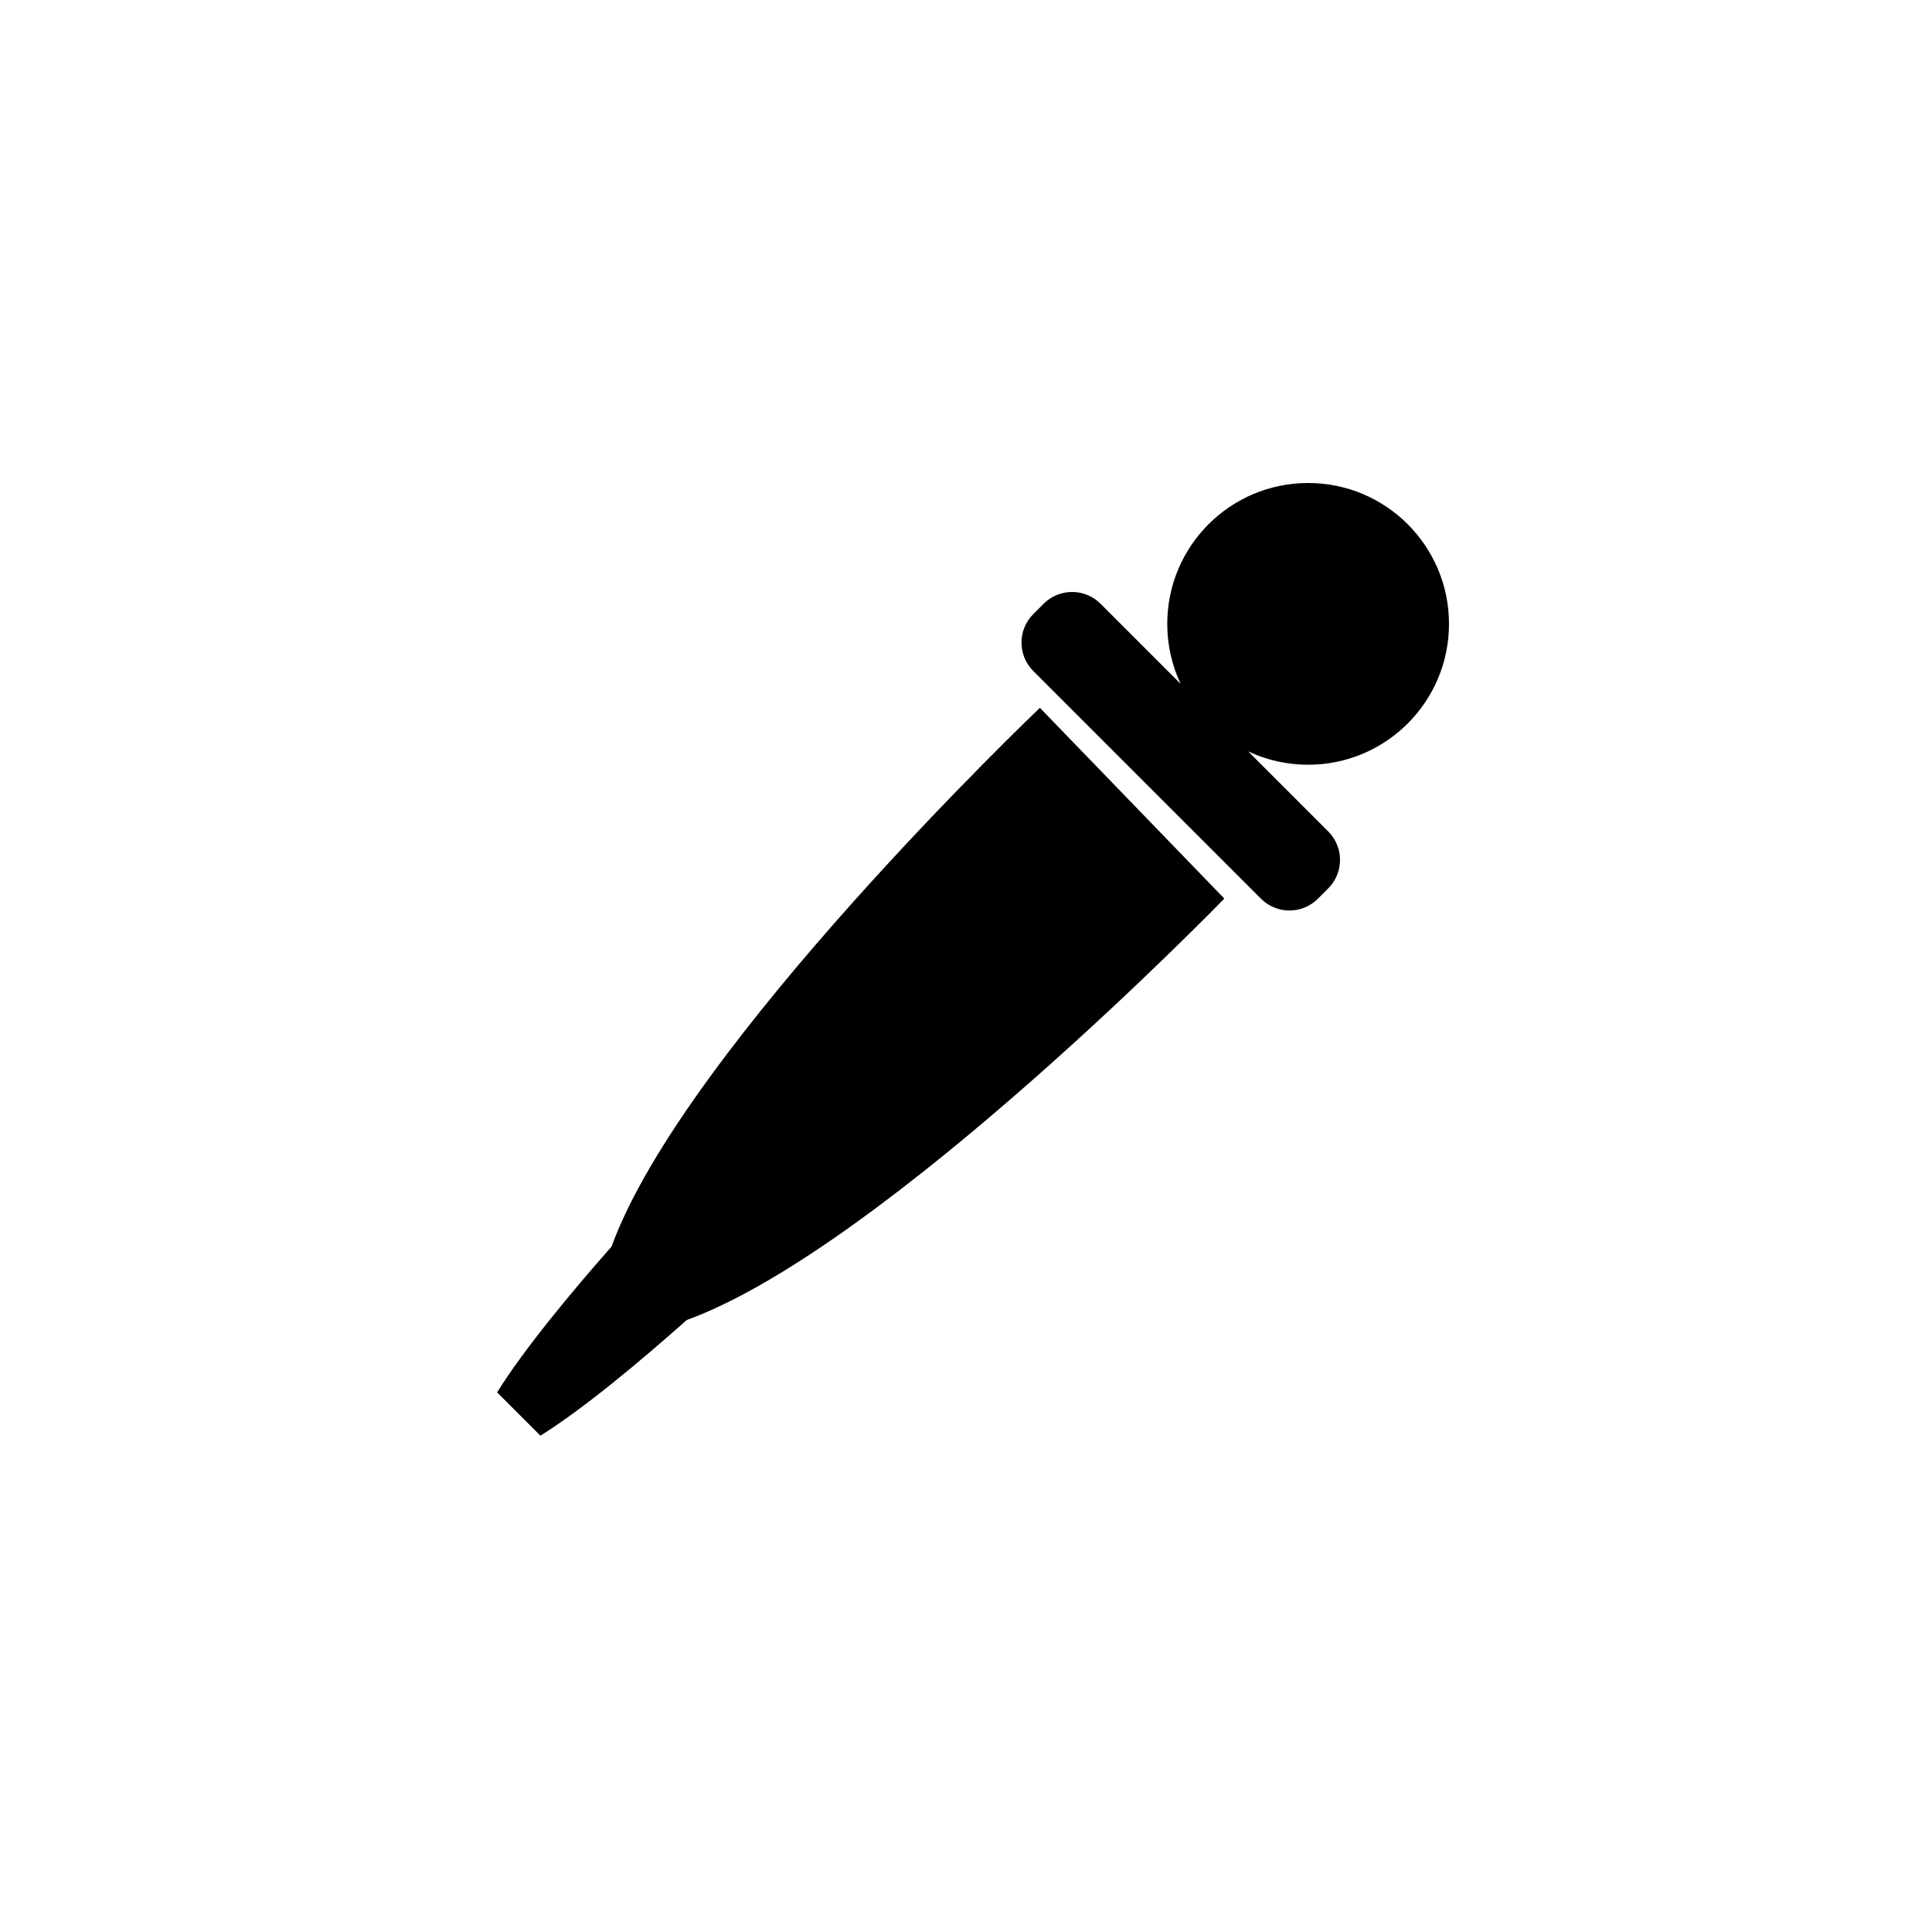
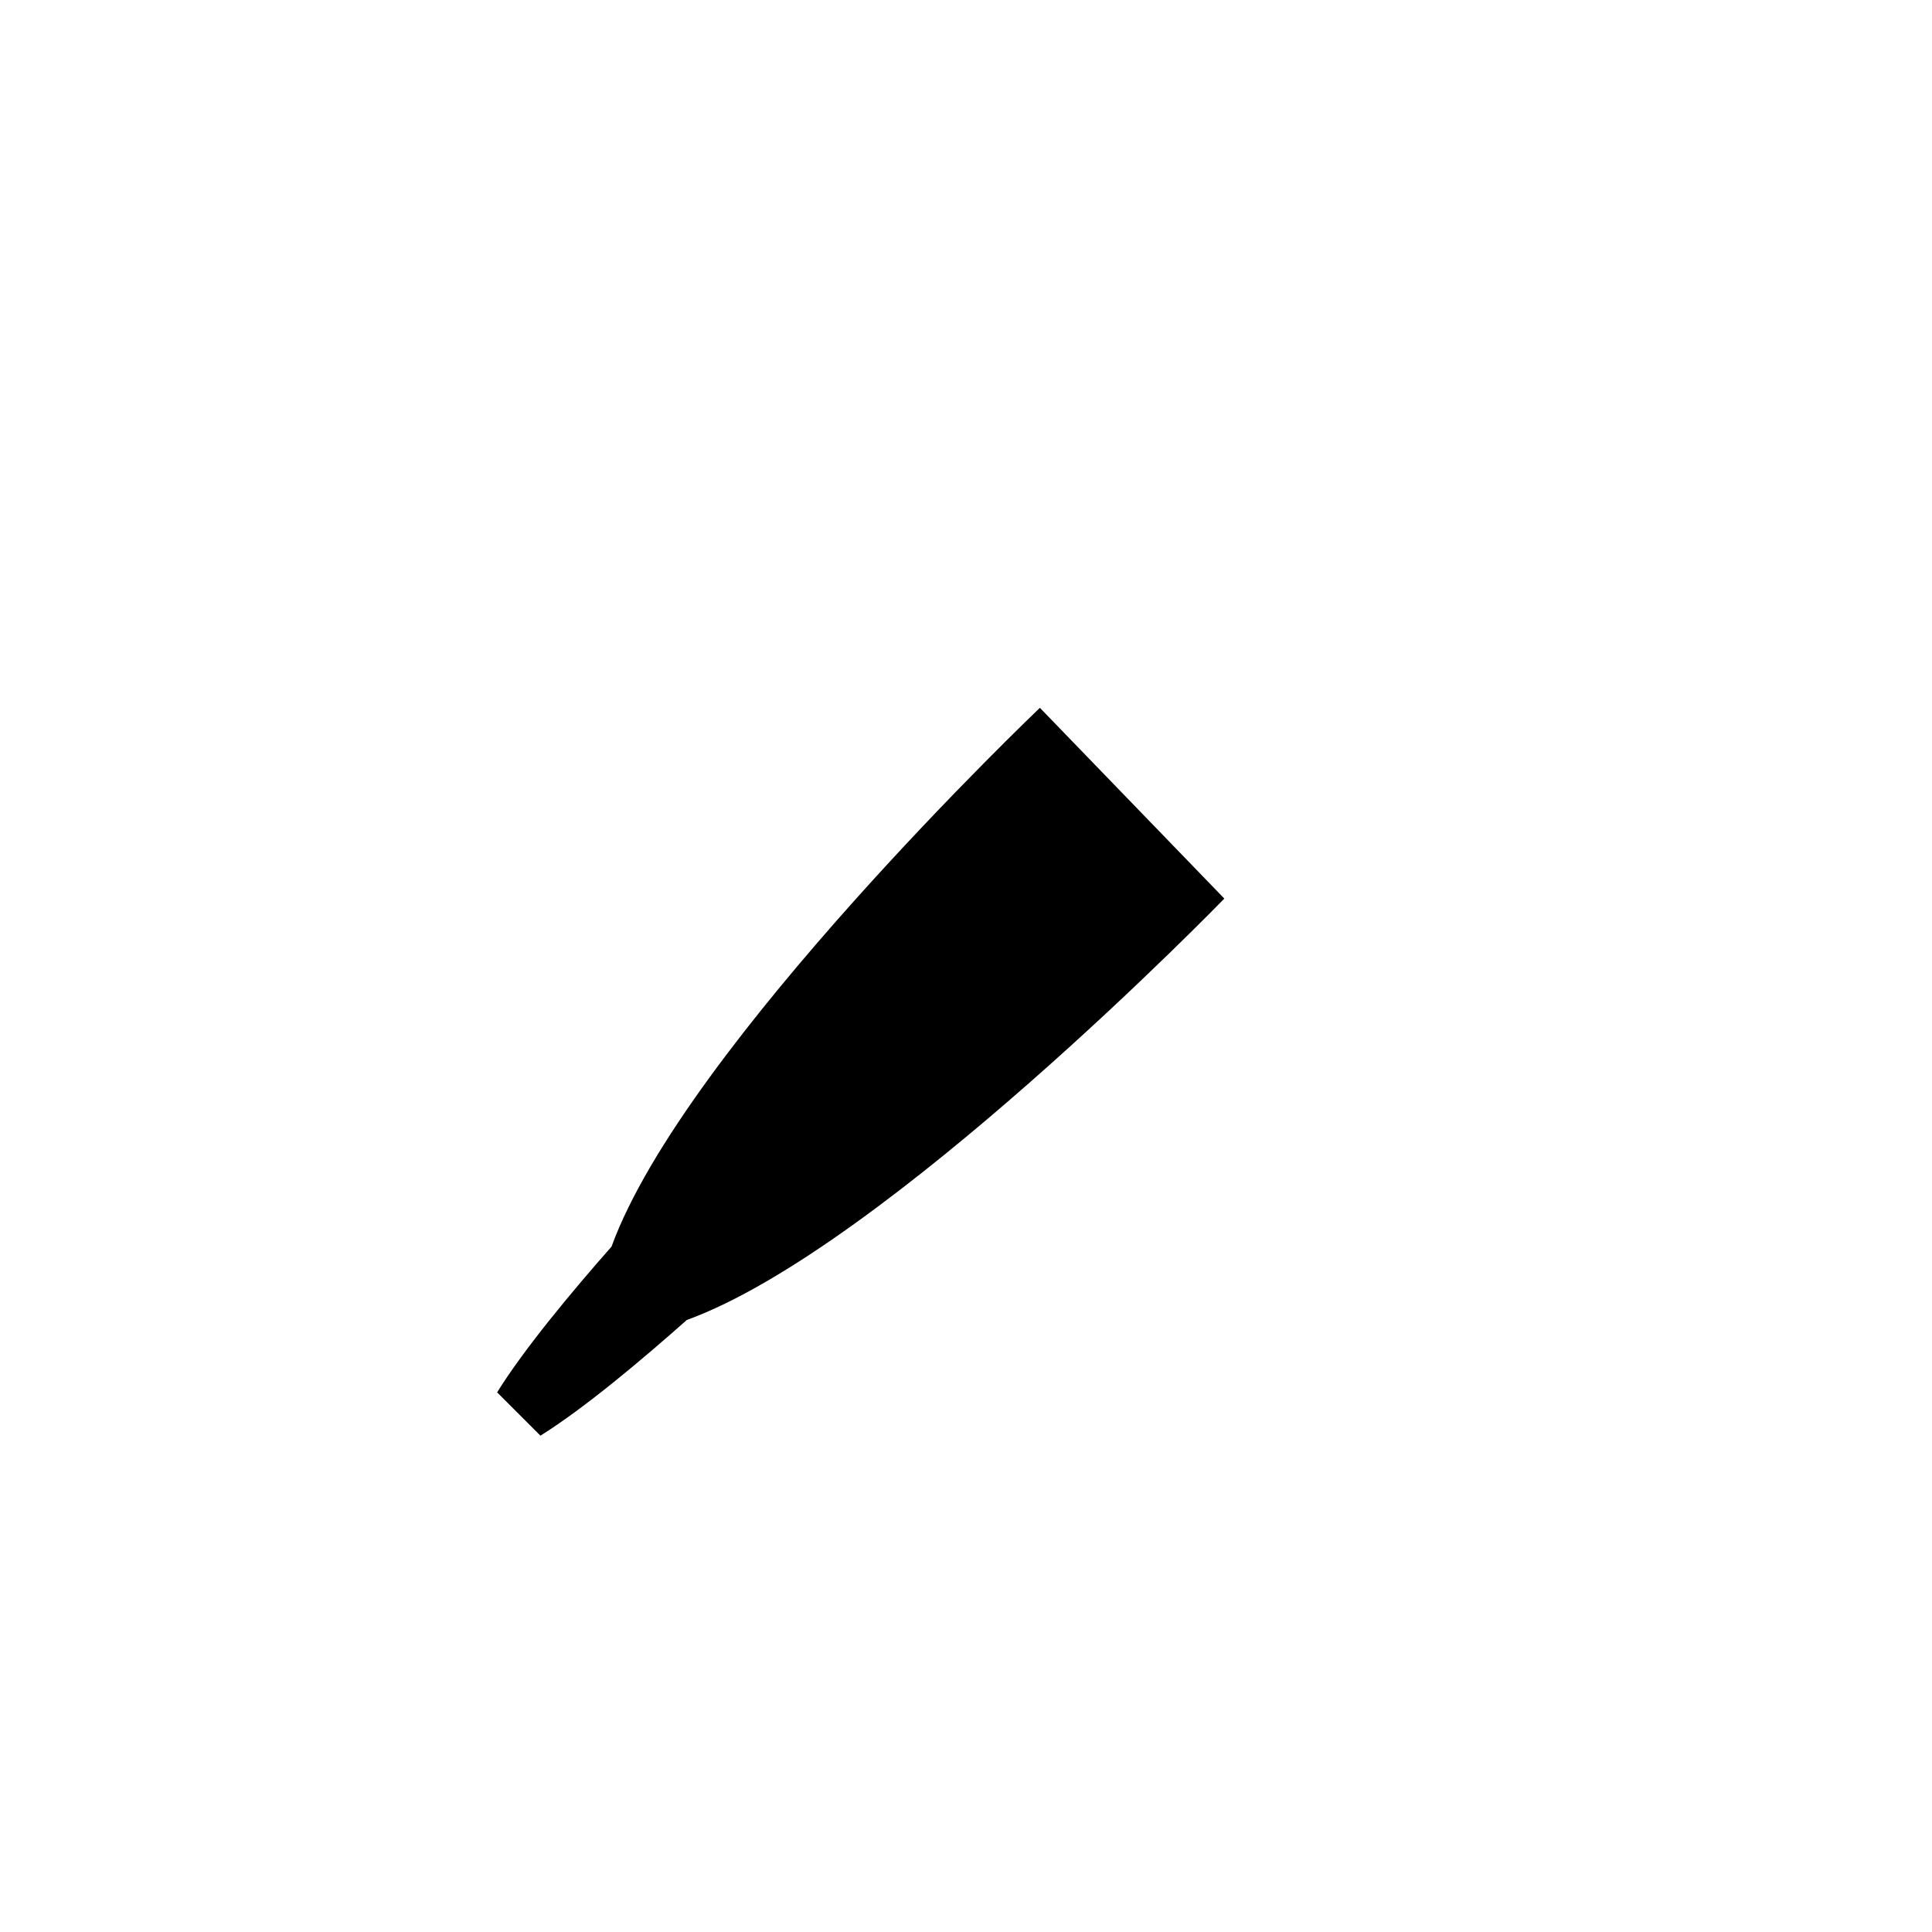
<svg xmlns="http://www.w3.org/2000/svg" width="800px" height="800px" viewBox="0 0 76 76" version="1.1" baseProfile="full" enable-background="new 0 0 76.00 76.00" xml:space="preserve">
-   <path fill="#000000" fill-opacity="1" stroke-width="0.2" stroke-linejoin="round" d="M 43.293,23.75L 46.441,26.898C 46.105,26.183 45.917,25.384 45.917,24.542C 45.917,21.481 48.398,19 51.458,19C 54.519,19 57,21.481 57,24.542C 57,27.602 54.519,30.083 51.458,30.083C 50.616,30.083 49.817,29.895 49.102,29.559L 52.25,32.707C 52.868,33.325 52.868,34.328 52.25,34.946L 51.843,35.353C 51.224,35.972 50.222,35.972 49.603,35.353L 40.647,26.397C 40.028,25.778 40.028,24.776 40.647,24.157L 41.054,23.75C 41.672,23.132 42.675,23.132 43.293,23.75 Z " />
  <path fill="#000000" fill-opacity="1" stroke-width="0.2" stroke-linejoin="round" d="M 40.907,27.844L 48.162,35.348C 48.162,35.348 34.833,49.083 27.015,51.926C 25.24,53.502 22.978,55.404 21.259,56.476L 19.555,54.772C 20.612,53.071 22.476,50.831 24.056,49.038C 26.917,41.167 40.907,27.844 40.907,27.844 Z " />
</svg>